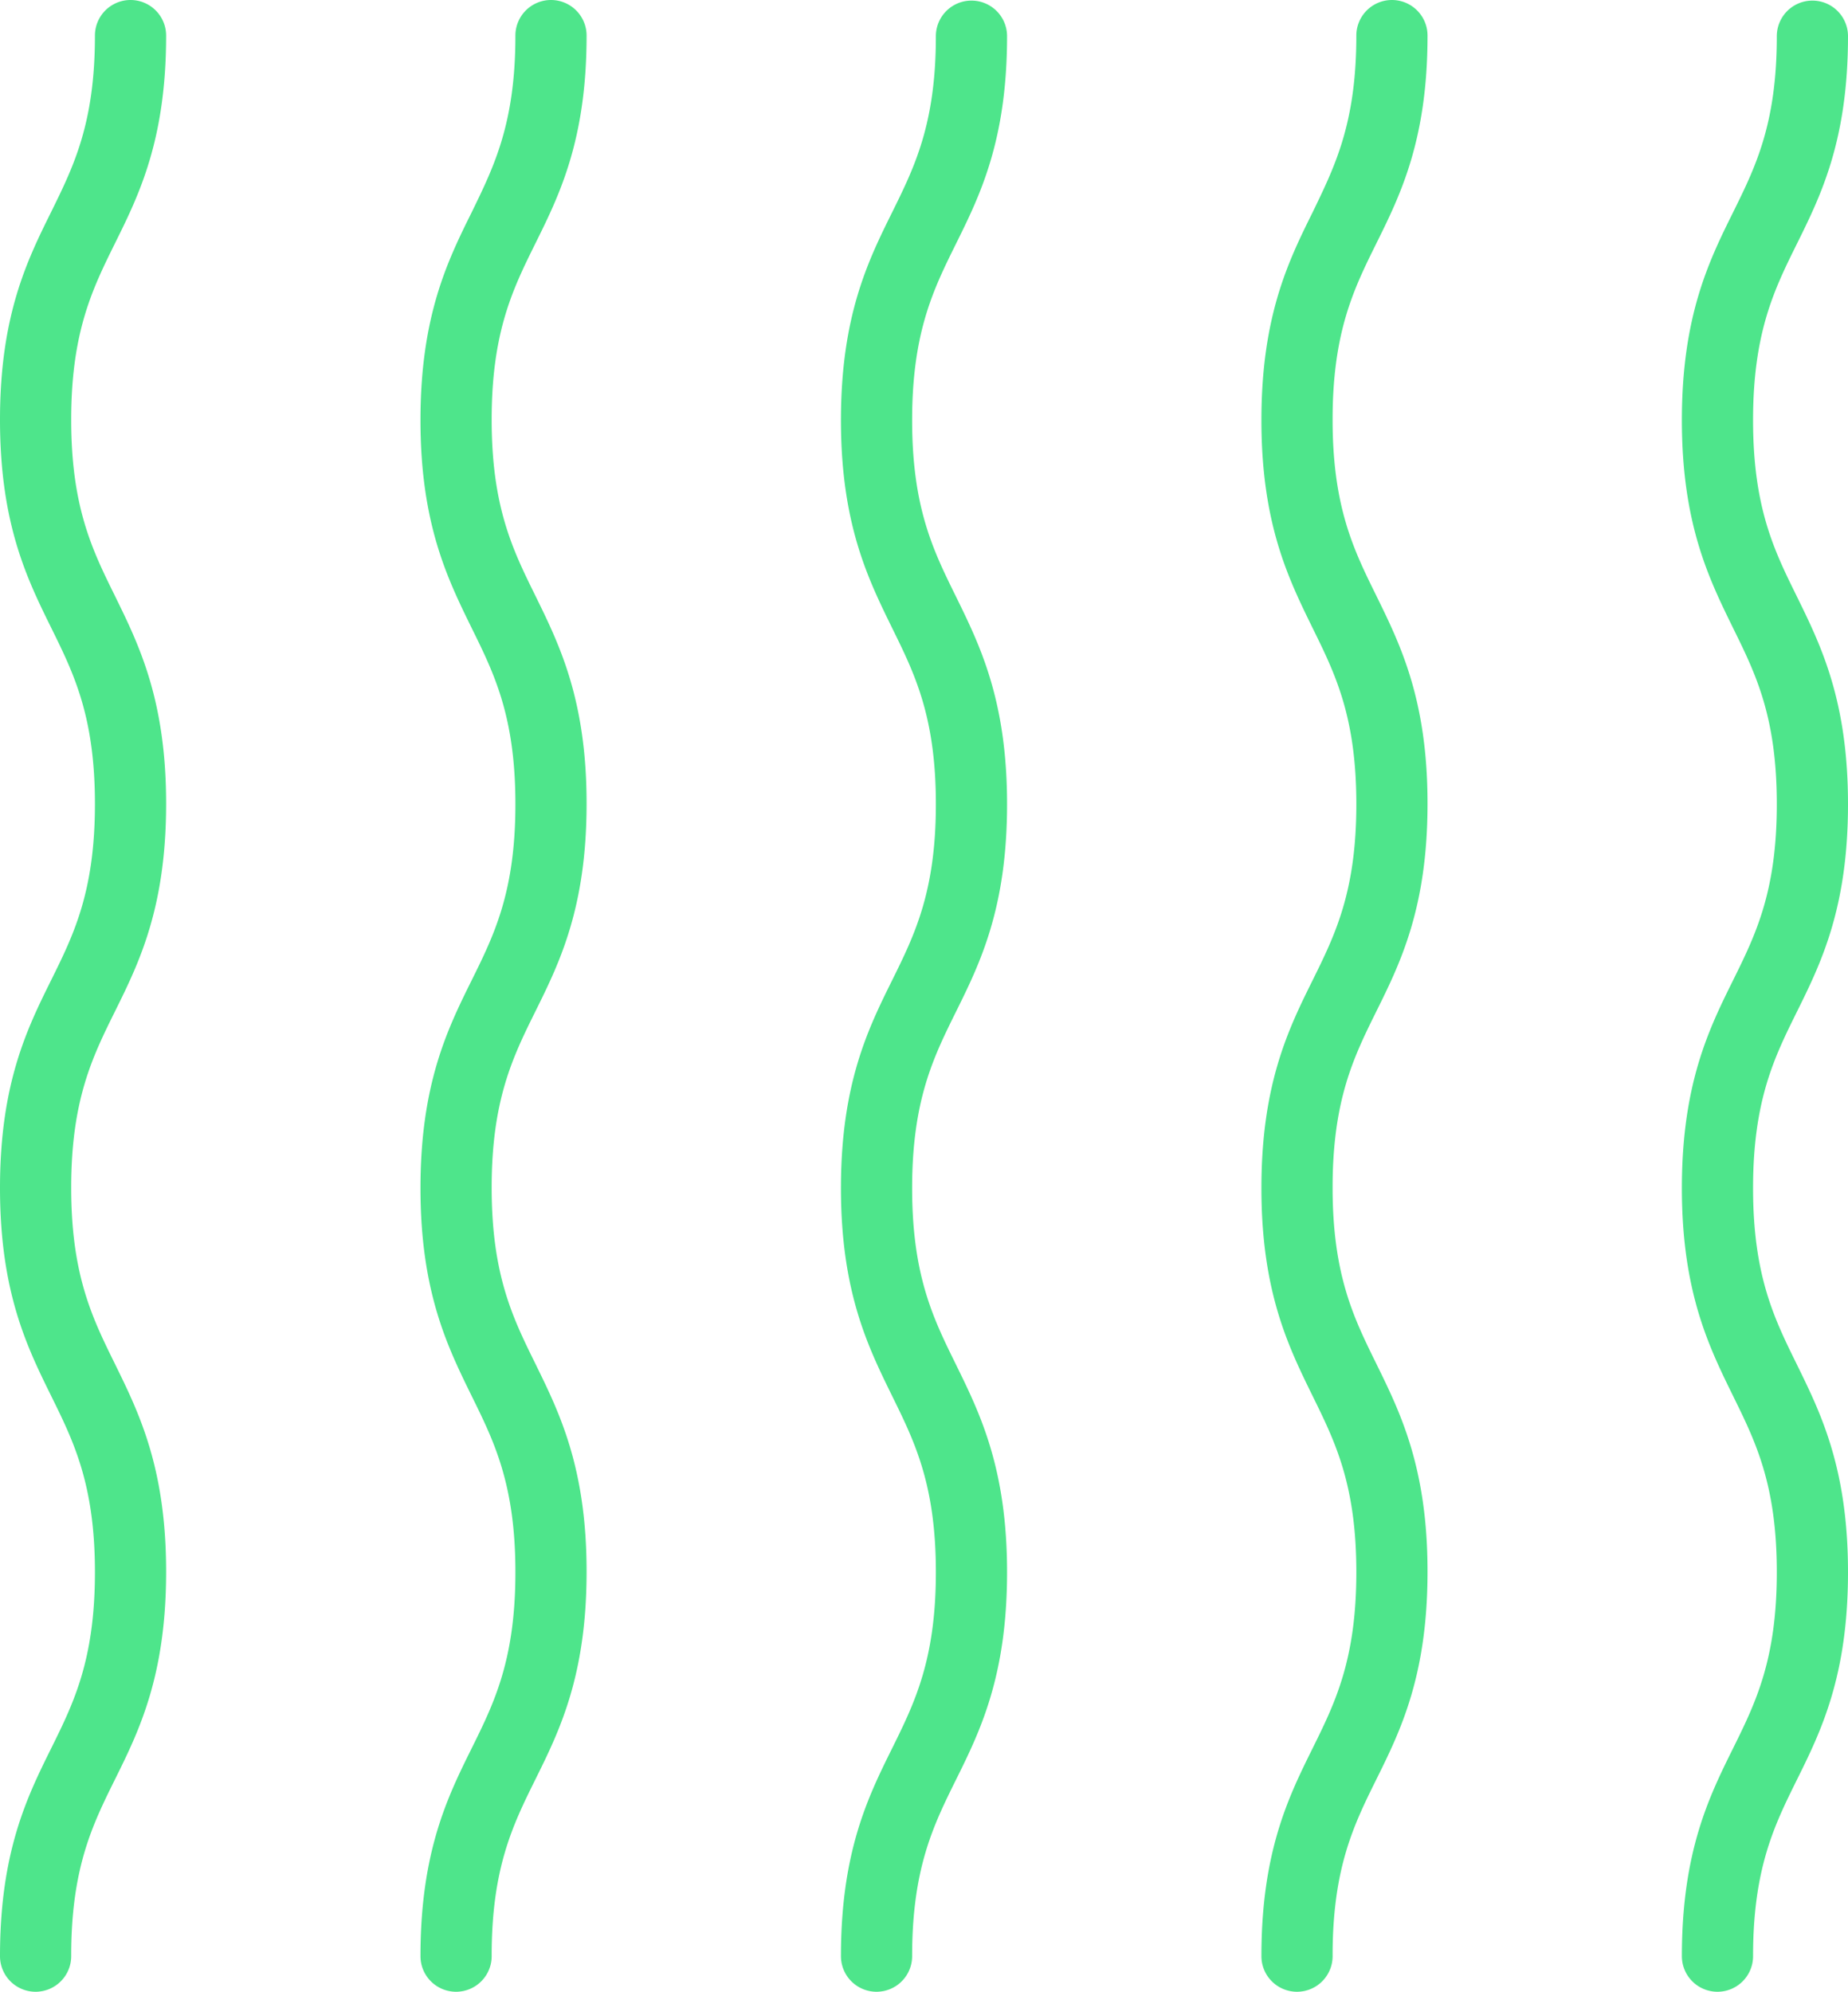
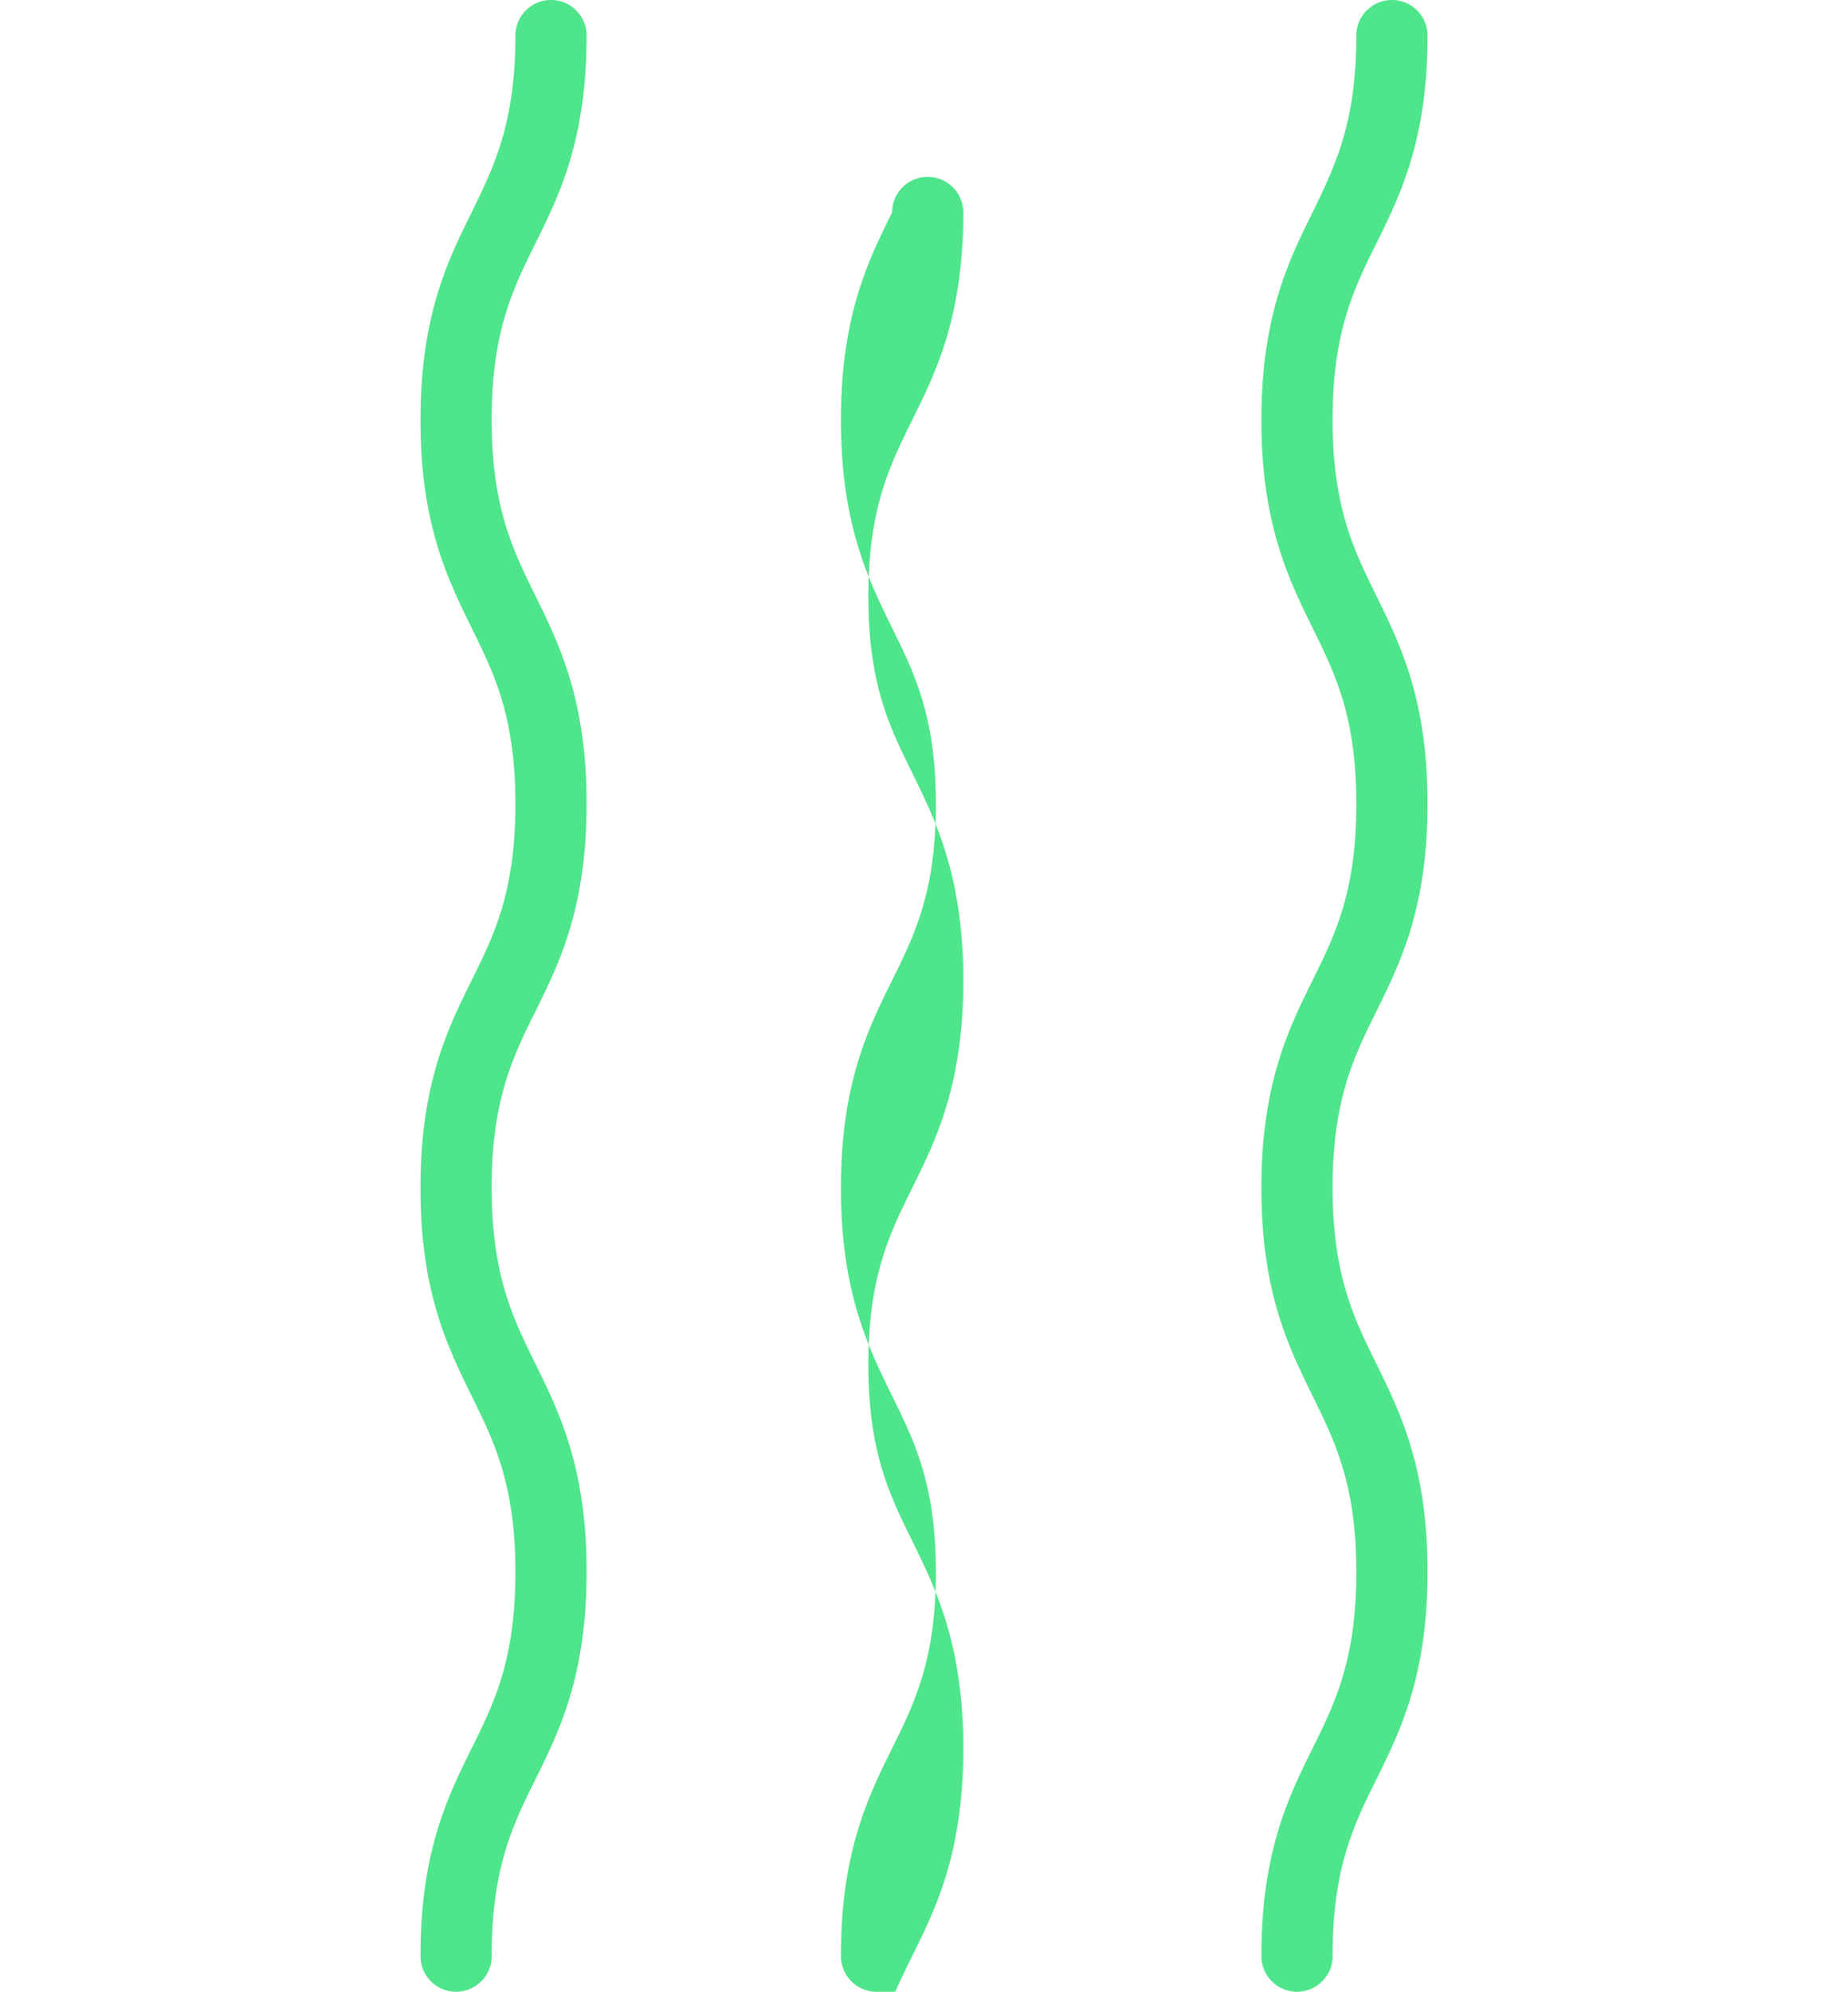
<svg xmlns="http://www.w3.org/2000/svg" viewBox="0 0 311.48 335.61">
  <defs>
    <style>.cls-1{fill:#4ee58b;}</style>
  </defs>
  <title>lines</title>
  <g id="Livello_2" data-name="Livello 2">
    <g id="Livello_2-2" data-name="Livello 2">
-       <path class="cls-1" d="M6,335.61a6,6,0,0,1-6-6c0-17.58,4.58-26.85,8.62-35,3.8-7.67,7.38-14.92,7.38-29.7s-3.58-22-7.38-29.71C4.58,227,0,217.75,0,200.16s4.58-26.85,8.62-35c3.8-7.67,7.38-14.92,7.38-29.7s-3.58-22-7.38-29.7C4.58,97.56,0,88.3,0,70.72s4.58-26.85,8.62-35C12.42,28,16,20.78,16,6A6,6,0,0,1,28,6c0,17.58-4.58,26.85-8.62,35C15.58,48.69,12,55.94,12,70.72s3.58,22,7.38,29.7c4,8.17,8.62,17.44,8.62,35s-4.58,26.85-8.62,35c-3.8,7.67-7.38,14.92-7.38,29.7s3.58,22,7.38,29.71c4,8.17,8.62,17.43,8.62,35s-4.58,26.85-8.62,35c-3.8,7.67-7.38,14.92-7.38,29.7A6,6,0,0,1,6,335.61Z" />
      <path class="cls-1" d="M76.87,335.61a6,6,0,0,1-6-6c0-17.58,4.58-26.85,8.62-35,3.8-7.67,7.38-14.92,7.38-29.7s-3.58-22-7.38-29.71c-4-8.17-8.62-17.43-8.62-35s4.58-26.85,8.62-35c3.8-7.67,7.38-14.92,7.38-29.7s-3.58-22-7.38-29.7c-4-8.18-8.62-17.44-8.62-35s4.58-26.85,8.62-35C83.29,28,86.87,20.78,86.87,6a6,6,0,0,1,12,0c0,17.58-4.58,26.85-8.62,35-3.8,7.67-7.38,14.92-7.38,29.7s3.58,22,7.38,29.7c4,8.17,8.62,17.44,8.62,35s-4.58,26.85-8.62,35c-3.8,7.67-7.38,14.92-7.38,29.7s3.58,22,7.38,29.71c4,8.17,8.62,17.43,8.62,35s-4.58,26.85-8.62,35c-3.8,7.67-7.38,14.92-7.38,29.7A6,6,0,0,1,76.87,335.61Z" />
-       <path class="cls-1" d="M147.74,335.61a6,6,0,0,1-6-6c0-17.58,4.58-26.85,8.62-35,3.79-7.67,7.38-14.92,7.38-29.7s-3.59-22-7.38-29.71c-4-8.17-8.62-17.43-8.62-35s4.58-26.85,8.62-35c3.79-7.67,7.38-14.92,7.38-29.7s-3.59-22-7.38-29.7c-4-8.18-8.62-17.44-8.62-35s4.58-26.85,8.62-35c3.79-7.67,7.38-14.92,7.38-29.7a6,6,0,0,1,12,0c0,17.58-4.58,26.85-8.62,35-3.8,7.67-7.38,14.92-7.38,29.7s3.58,22,7.38,29.7c4,8.17,8.62,17.44,8.62,35s-4.58,26.85-8.62,35c-3.8,7.67-7.38,14.92-7.38,29.7s3.58,22,7.38,29.71c4,8.17,8.62,17.43,8.62,35s-4.58,26.85-8.62,35c-3.8,7.67-7.38,14.92-7.38,29.7A6,6,0,0,1,147.74,335.61Z" />
+       <path class="cls-1" d="M147.74,335.61a6,6,0,0,1-6-6c0-17.58,4.58-26.85,8.62-35,3.79-7.67,7.38-14.92,7.38-29.7s-3.59-22-7.38-29.71c-4-8.17-8.62-17.43-8.62-35s4.58-26.85,8.62-35c3.79-7.67,7.38-14.92,7.38-29.7s-3.59-22-7.38-29.7c-4-8.18-8.62-17.44-8.62-35s4.58-26.85,8.62-35a6,6,0,0,1,12,0c0,17.58-4.58,26.85-8.62,35-3.8,7.67-7.38,14.92-7.38,29.7s3.58,22,7.38,29.7c4,8.17,8.62,17.44,8.62,35s-4.58,26.85-8.62,35c-3.8,7.67-7.38,14.92-7.38,29.7s3.58,22,7.38,29.71c4,8.17,8.62,17.43,8.62,35s-4.58,26.85-8.62,35c-3.8,7.67-7.38,14.92-7.38,29.7A6,6,0,0,1,147.74,335.61Z" />
      <path class="cls-1" d="M218.61,335.61a6,6,0,0,1-6-6c0-17.58,4.58-26.85,8.62-35,3.79-7.67,7.38-14.92,7.38-29.7s-3.59-22-7.38-29.71c-4-8.17-8.62-17.43-8.62-35s4.58-26.85,8.62-35c3.79-7.67,7.38-14.92,7.38-29.7s-3.59-22-7.38-29.7c-4-8.18-8.62-17.44-8.62-35s4.58-26.85,8.62-35C225,28,228.61,20.78,228.61,6a6,6,0,0,1,12,0c0,17.58-4.58,26.85-8.62,35-3.8,7.67-7.38,14.92-7.38,29.7s3.58,22,7.38,29.7c4,8.17,8.62,17.44,8.62,35s-4.58,26.85-8.62,35c-3.8,7.67-7.38,14.92-7.38,29.7s3.58,22,7.38,29.71c4,8.17,8.62,17.43,8.62,35s-4.58,26.85-8.62,35c-3.8,7.67-7.38,14.92-7.38,29.7A6,6,0,0,1,218.61,335.61Z" />
-       <path class="cls-1" d="M289.48,335.61a6,6,0,0,1-6-6c0-17.58,4.58-26.85,8.62-35,3.79-7.67,7.38-14.92,7.38-29.7s-3.59-22-7.38-29.71c-4-8.17-8.62-17.43-8.62-35s4.58-26.85,8.62-35c3.79-7.67,7.38-14.92,7.38-29.7s-3.59-22-7.38-29.7c-4-8.18-8.62-17.44-8.62-35s4.58-26.85,8.62-35c3.79-7.67,7.38-14.92,7.38-29.7a6,6,0,0,1,12,0c0,17.58-4.58,26.85-8.62,35-3.8,7.67-7.38,14.92-7.38,29.7s3.58,22,7.38,29.7c4,8.17,8.62,17.44,8.62,35s-4.58,26.85-8.62,35c-3.8,7.67-7.38,14.92-7.38,29.7s3.58,22,7.38,29.71c4,8.17,8.62,17.43,8.62,35s-4.58,26.85-8.62,35c-3.8,7.67-7.38,14.92-7.38,29.7A6,6,0,0,1,289.48,335.61Z" />
    </g>
  </g>
</svg>